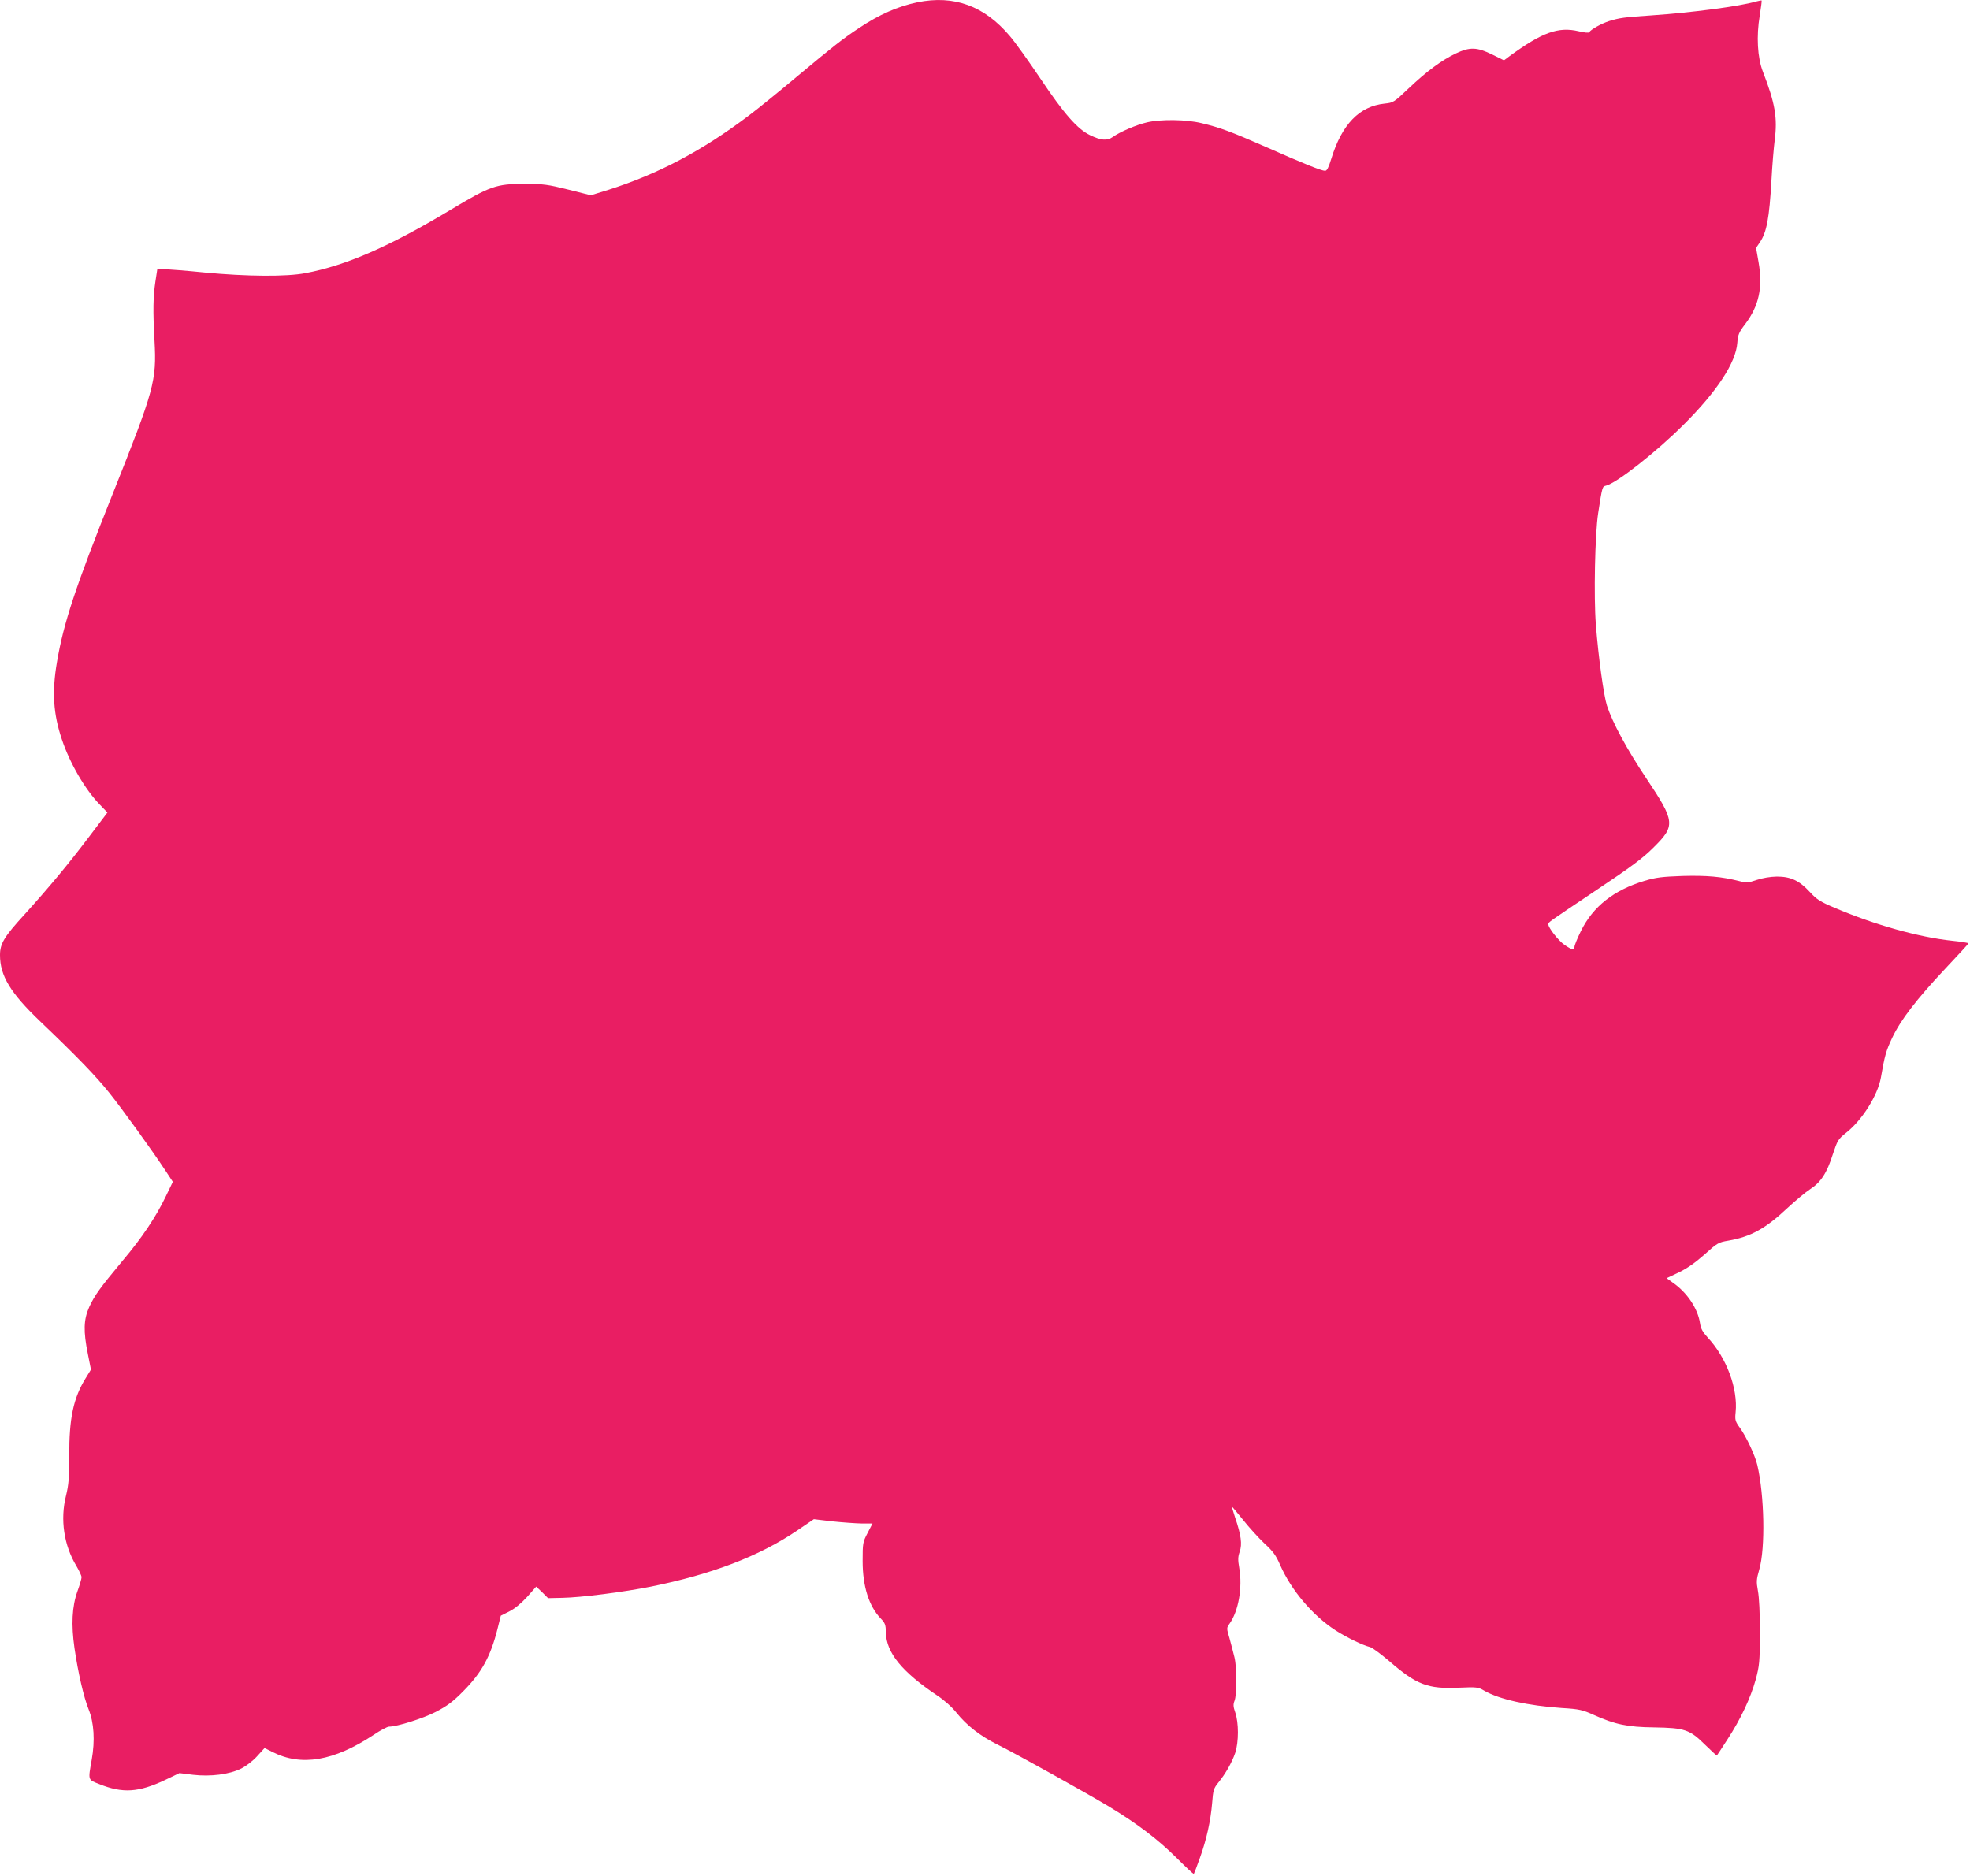
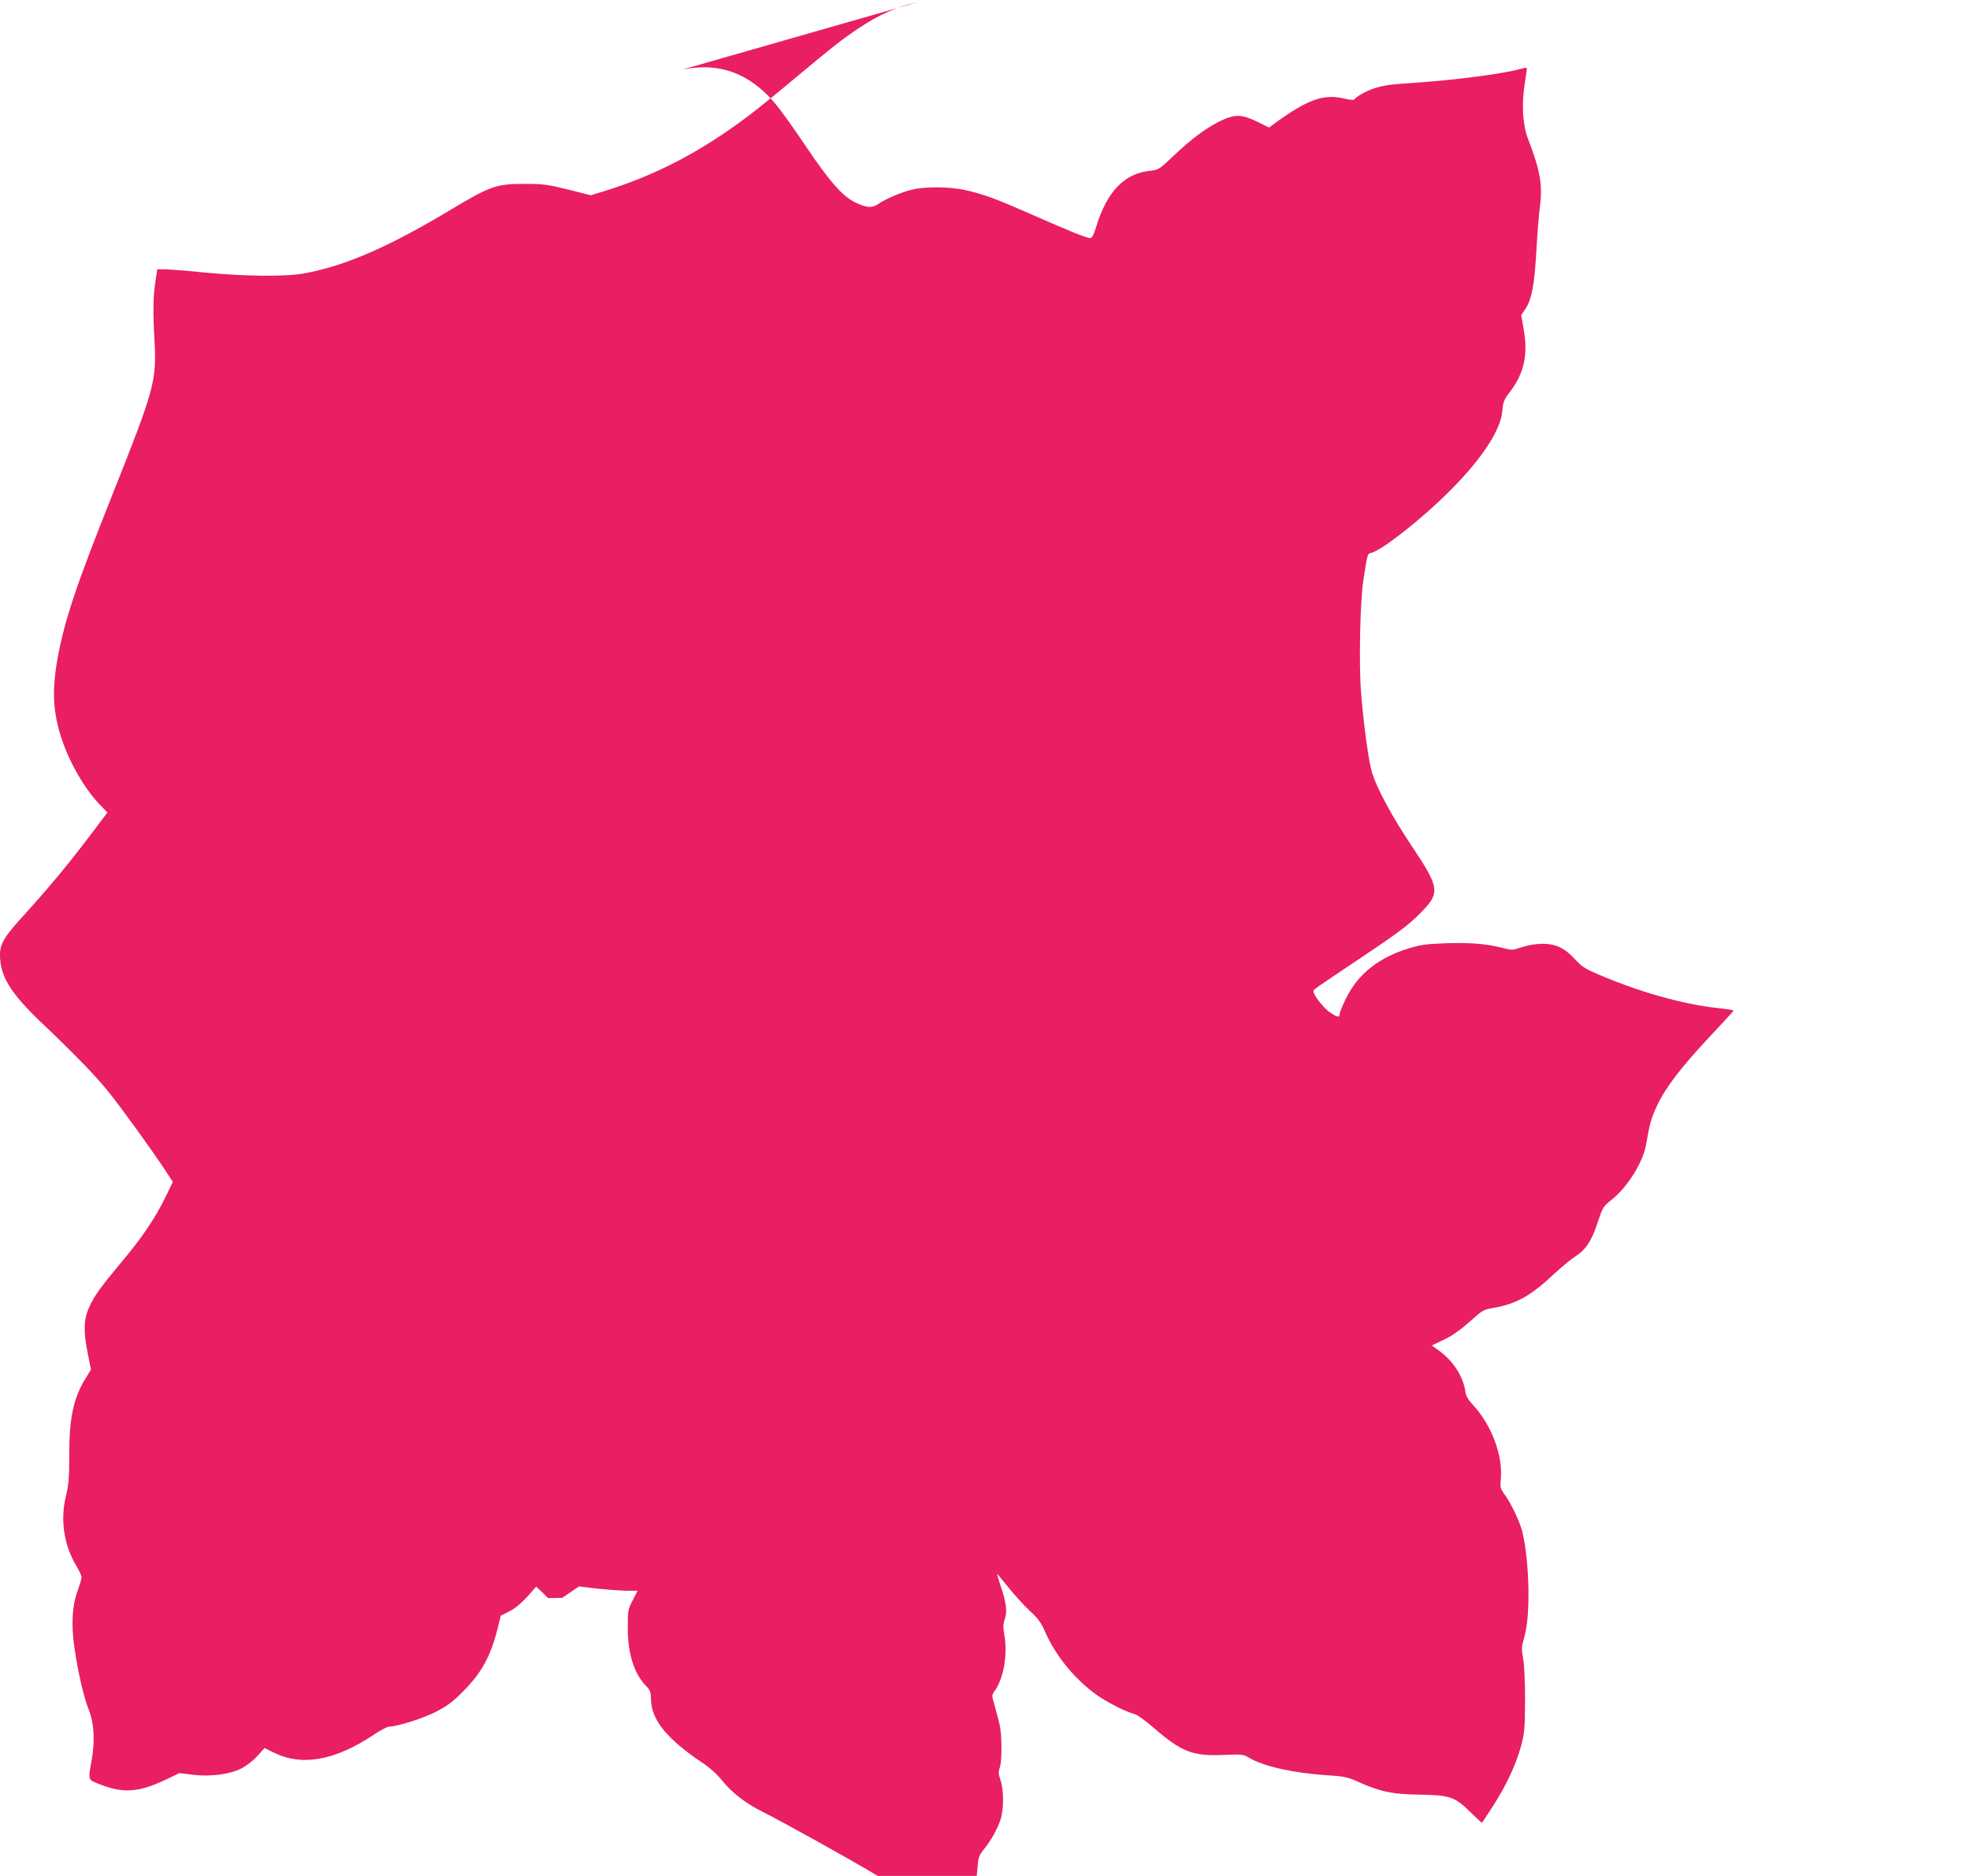
<svg xmlns="http://www.w3.org/2000/svg" version="1.0" width="1280pt" height="1219pt" viewBox="0 0 1280 1219" preserveAspectRatio="xMidYMid meet">
  <g transform="translate(0,1219) scale(0.1,-0.1)" fill="#e91e63" stroke="none">
-     <path d="M5960 12175 c-128 -27 -247 -79 -380 -168 -106 -70 -166 -118 -405 -317 -115 -97 -255 -210 -311 -252 -302 -228 -586 -378 -912 -482 l-113 -35 -147 37 c-133 33 -160 37 -282 37 -187 0 -223 -13 -485 -170 -398 -239 -679 -361 -940 -410 -123 -24 -381 -22 -655 4 -118 12 -236 21 -261 21 l-47 0 -12 -78 c-15 -100 -17 -190 -6 -387 14 -261 -1 -315 -272 -995 -242 -606 -319 -838 -362 -1093 -33 -193 -24 -336 32 -502 51 -153 151 -326 247 -424 l49 -51 -115 -152 c-138 -183 -265 -335 -424 -511 -132 -144 -159 -189 -159 -263 0 -135 67 -246 264 -434 243 -232 358 -352 445 -460 84 -105 277 -372 366 -507 l48 -73 -47 -97 c-64 -133 -154 -267 -279 -415 -148 -178 -182 -225 -217 -301 -37 -82 -39 -158 -9 -306 l20 -101 -35 -57 c-79 -128 -107 -259 -106 -503 0 -145 -4 -189 -21 -259 -39 -155 -14 -323 68 -458 18 -31 33 -63 33 -72 0 -10 -12 -51 -27 -92 -35 -98 -41 -216 -19 -369 23 -158 60 -319 92 -398 35 -87 42 -203 20 -327 -24 -135 -26 -129 48 -158 153 -62 256 -55 428 26 l94 45 89 -11 c112 -13 235 2 313 41 30 15 75 49 102 79 l49 54 52 -26 c187 -95 398 -59 656 111 44 30 90 54 101 54 52 0 220 53 304 96 74 39 110 65 178 134 120 121 178 227 223 407 l21 84 54 27 c36 18 75 50 116 94 l60 68 39 -37 38 -38 92 2 c121 2 396 37 577 73 396 80 702 197 949 364 l109 74 118 -14 c66 -7 151 -13 191 -14 l72 0 -32 -62 c-31 -59 -32 -66 -32 -182 0 -165 41 -294 118 -374 28 -29 32 -40 33 -91 3 -131 104 -255 334 -409 45 -30 95 -74 125 -112 67 -83 154 -151 267 -207 121 -60 581 -316 728 -405 182 -110 316 -213 434 -330 60 -60 110 -107 113 -105 2 3 20 49 39 103 44 122 70 241 80 359 6 81 10 94 39 130 49 60 90 133 111 195 23 70 23 196 0 262 -13 37 -14 52 -5 75 16 39 16 216 0 283 -7 30 -22 85 -32 123 -20 67 -20 68 0 96 58 82 85 234 63 362 -9 52 -9 72 3 106 17 49 9 108 -30 222 -13 39 -22 71 -21 71 2 0 35 -40 74 -88 38 -48 101 -117 138 -152 56 -51 75 -78 101 -138 72 -165 211 -329 360 -426 74 -47 176 -97 225 -109 15 -4 70 -45 123 -90 179 -155 251 -183 453 -174 117 5 126 4 165 -19 98 -57 286 -98 504 -113 116 -7 135 -12 209 -45 138 -62 219 -79 391 -81 200 -3 232 -14 332 -113 41 -40 75 -71 76 -70 2 2 33 49 69 105 86 132 150 268 184 390 24 91 26 113 27 303 0 126 -5 231 -13 272 -11 61 -10 73 9 140 40 140 33 482 -13 678 -15 63 -71 183 -112 240 -32 44 -34 53 -29 102 16 154 -59 355 -181 486 -33 36 -45 58 -50 92 -14 96 -84 201 -177 265 l-40 29 78 37 c54 26 107 63 167 116 84 76 91 80 156 91 145 25 242 78 385 213 50 46 115 101 146 121 70 45 109 105 148 228 30 90 34 97 85 138 104 81 206 243 227 359 25 144 33 173 73 258 55 117 159 252 345 450 83 88 151 162 151 165 0 3 -49 11 -108 17 -215 23 -498 102 -757 212 -100 42 -121 56 -165 104 -69 75 -125 101 -215 101 -44 -1 -92 -9 -131 -22 -56 -19 -65 -20 -115 -7 -116 29 -208 37 -366 33 -134 -5 -172 -9 -248 -32 -199 -60 -334 -166 -413 -326 -23 -47 -42 -93 -42 -103 0 -24 -15 -21 -65 13 -40 28 -105 111 -105 134 1 14 -11 5 320 227 214 143 294 202 361 269 147 145 145 169 -46 455 -124 186 -218 359 -254 470 -21 67 -55 310 -72 527 -14 180 -6 587 15 723 27 176 27 173 51 179 71 18 327 219 505 397 216 215 339 403 348 531 4 53 10 68 52 123 89 118 115 238 86 402 l-16 92 25 37 c44 65 61 156 75 403 5 96 15 213 21 260 19 145 3 240 -77 446 -35 91 -43 229 -20 365 8 52 14 95 12 97 -1 1 -18 -2 -37 -7 -106 -31 -417 -72 -679 -90 -179 -12 -207 -16 -275 -37 -50 -16 -118 -54 -129 -72 -4 -6 -30 -3 -69 6 -132 31 -237 -7 -449 -162 l-36 -27 -77 38 c-98 48 -145 50 -235 7 -91 -43 -189 -115 -305 -225 -98 -93 -101 -95 -158 -101 -164 -17 -278 -134 -347 -359 -17 -55 -28 -78 -40 -78 -24 0 -141 47 -380 153 -235 103 -302 128 -424 157 -99 24 -263 26 -353 5 -70 -16 -177 -62 -224 -96 -36 -25 -75 -22 -147 13 -81 39 -168 138 -319 363 -78 116 -168 242 -201 280 -166 197 -363 269 -602 220z" />
+     <path d="M5960 12175 c-128 -27 -247 -79 -380 -168 -106 -70 -166 -118 -405 -317 -115 -97 -255 -210 -311 -252 -302 -228 -586 -378 -912 -482 l-113 -35 -147 37 c-133 33 -160 37 -282 37 -187 0 -223 -13 -485 -170 -398 -239 -679 -361 -940 -410 -123 -24 -381 -22 -655 4 -118 12 -236 21 -261 21 l-47 0 -12 -78 c-15 -100 -17 -190 -6 -387 14 -261 -1 -315 -272 -995 -242 -606 -319 -838 -362 -1093 -33 -193 -24 -336 32 -502 51 -153 151 -326 247 -424 l49 -51 -115 -152 c-138 -183 -265 -335 -424 -511 -132 -144 -159 -189 -159 -263 0 -135 67 -246 264 -434 243 -232 358 -352 445 -460 84 -105 277 -372 366 -507 l48 -73 -47 -97 c-64 -133 -154 -267 -279 -415 -148 -178 -182 -225 -217 -301 -37 -82 -39 -158 -9 -306 l20 -101 -35 -57 c-79 -128 -107 -259 -106 -503 0 -145 -4 -189 -21 -259 -39 -155 -14 -323 68 -458 18 -31 33 -63 33 -72 0 -10 -12 -51 -27 -92 -35 -98 -41 -216 -19 -369 23 -158 60 -319 92 -398 35 -87 42 -203 20 -327 -24 -135 -26 -129 48 -158 153 -62 256 -55 428 26 l94 45 89 -11 c112 -13 235 2 313 41 30 15 75 49 102 79 l49 54 52 -26 c187 -95 398 -59 656 111 44 30 90 54 101 54 52 0 220 53 304 96 74 39 110 65 178 134 120 121 178 227 223 407 l21 84 54 27 c36 18 75 50 116 94 l60 68 39 -37 38 -38 92 2 l109 74 118 -14 c66 -7 151 -13 191 -14 l72 0 -32 -62 c-31 -59 -32 -66 -32 -182 0 -165 41 -294 118 -374 28 -29 32 -40 33 -91 3 -131 104 -255 334 -409 45 -30 95 -74 125 -112 67 -83 154 -151 267 -207 121 -60 581 -316 728 -405 182 -110 316 -213 434 -330 60 -60 110 -107 113 -105 2 3 20 49 39 103 44 122 70 241 80 359 6 81 10 94 39 130 49 60 90 133 111 195 23 70 23 196 0 262 -13 37 -14 52 -5 75 16 39 16 216 0 283 -7 30 -22 85 -32 123 -20 67 -20 68 0 96 58 82 85 234 63 362 -9 52 -9 72 3 106 17 49 9 108 -30 222 -13 39 -22 71 -21 71 2 0 35 -40 74 -88 38 -48 101 -117 138 -152 56 -51 75 -78 101 -138 72 -165 211 -329 360 -426 74 -47 176 -97 225 -109 15 -4 70 -45 123 -90 179 -155 251 -183 453 -174 117 5 126 4 165 -19 98 -57 286 -98 504 -113 116 -7 135 -12 209 -45 138 -62 219 -79 391 -81 200 -3 232 -14 332 -113 41 -40 75 -71 76 -70 2 2 33 49 69 105 86 132 150 268 184 390 24 91 26 113 27 303 0 126 -5 231 -13 272 -11 61 -10 73 9 140 40 140 33 482 -13 678 -15 63 -71 183 -112 240 -32 44 -34 53 -29 102 16 154 -59 355 -181 486 -33 36 -45 58 -50 92 -14 96 -84 201 -177 265 l-40 29 78 37 c54 26 107 63 167 116 84 76 91 80 156 91 145 25 242 78 385 213 50 46 115 101 146 121 70 45 109 105 148 228 30 90 34 97 85 138 104 81 206 243 227 359 25 144 33 173 73 258 55 117 159 252 345 450 83 88 151 162 151 165 0 3 -49 11 -108 17 -215 23 -498 102 -757 212 -100 42 -121 56 -165 104 -69 75 -125 101 -215 101 -44 -1 -92 -9 -131 -22 -56 -19 -65 -20 -115 -7 -116 29 -208 37 -366 33 -134 -5 -172 -9 -248 -32 -199 -60 -334 -166 -413 -326 -23 -47 -42 -93 -42 -103 0 -24 -15 -21 -65 13 -40 28 -105 111 -105 134 1 14 -11 5 320 227 214 143 294 202 361 269 147 145 145 169 -46 455 -124 186 -218 359 -254 470 -21 67 -55 310 -72 527 -14 180 -6 587 15 723 27 176 27 173 51 179 71 18 327 219 505 397 216 215 339 403 348 531 4 53 10 68 52 123 89 118 115 238 86 402 l-16 92 25 37 c44 65 61 156 75 403 5 96 15 213 21 260 19 145 3 240 -77 446 -35 91 -43 229 -20 365 8 52 14 95 12 97 -1 1 -18 -2 -37 -7 -106 -31 -417 -72 -679 -90 -179 -12 -207 -16 -275 -37 -50 -16 -118 -54 -129 -72 -4 -6 -30 -3 -69 6 -132 31 -237 -7 -449 -162 l-36 -27 -77 38 c-98 48 -145 50 -235 7 -91 -43 -189 -115 -305 -225 -98 -93 -101 -95 -158 -101 -164 -17 -278 -134 -347 -359 -17 -55 -28 -78 -40 -78 -24 0 -141 47 -380 153 -235 103 -302 128 -424 157 -99 24 -263 26 -353 5 -70 -16 -177 -62 -224 -96 -36 -25 -75 -22 -147 13 -81 39 -168 138 -319 363 -78 116 -168 242 -201 280 -166 197 -363 269 -602 220z" />
  </g>
</svg>